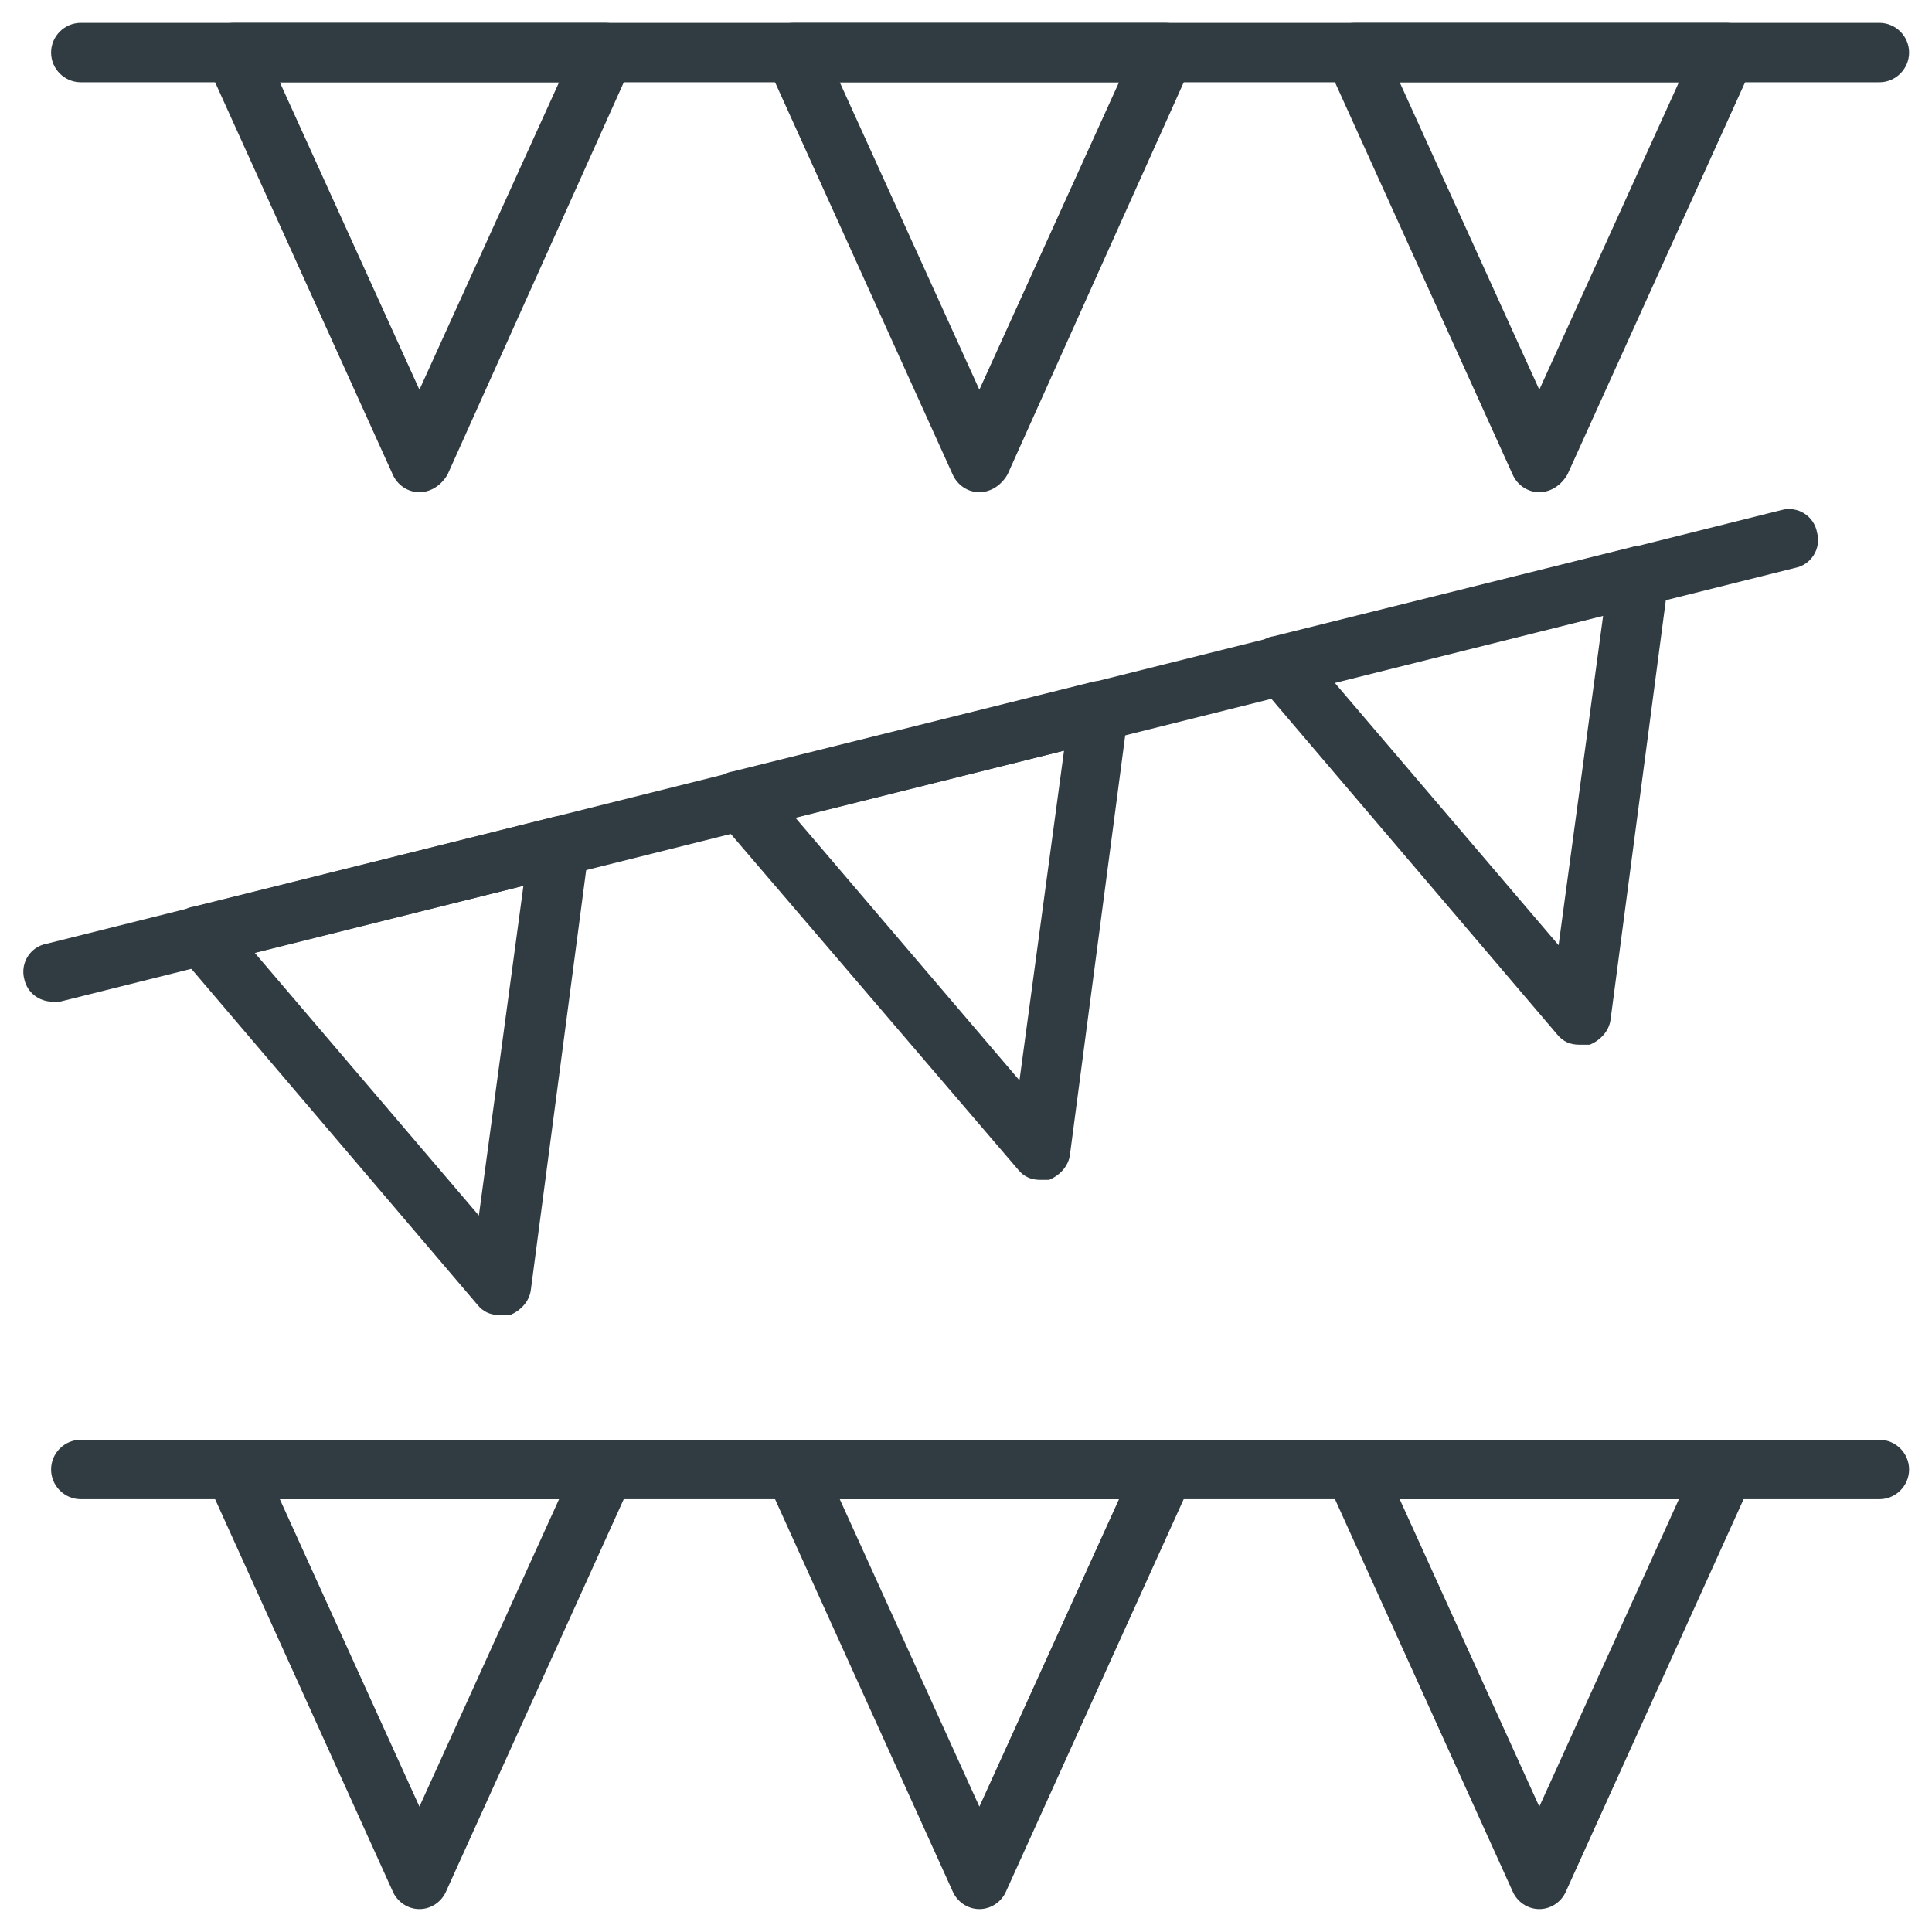
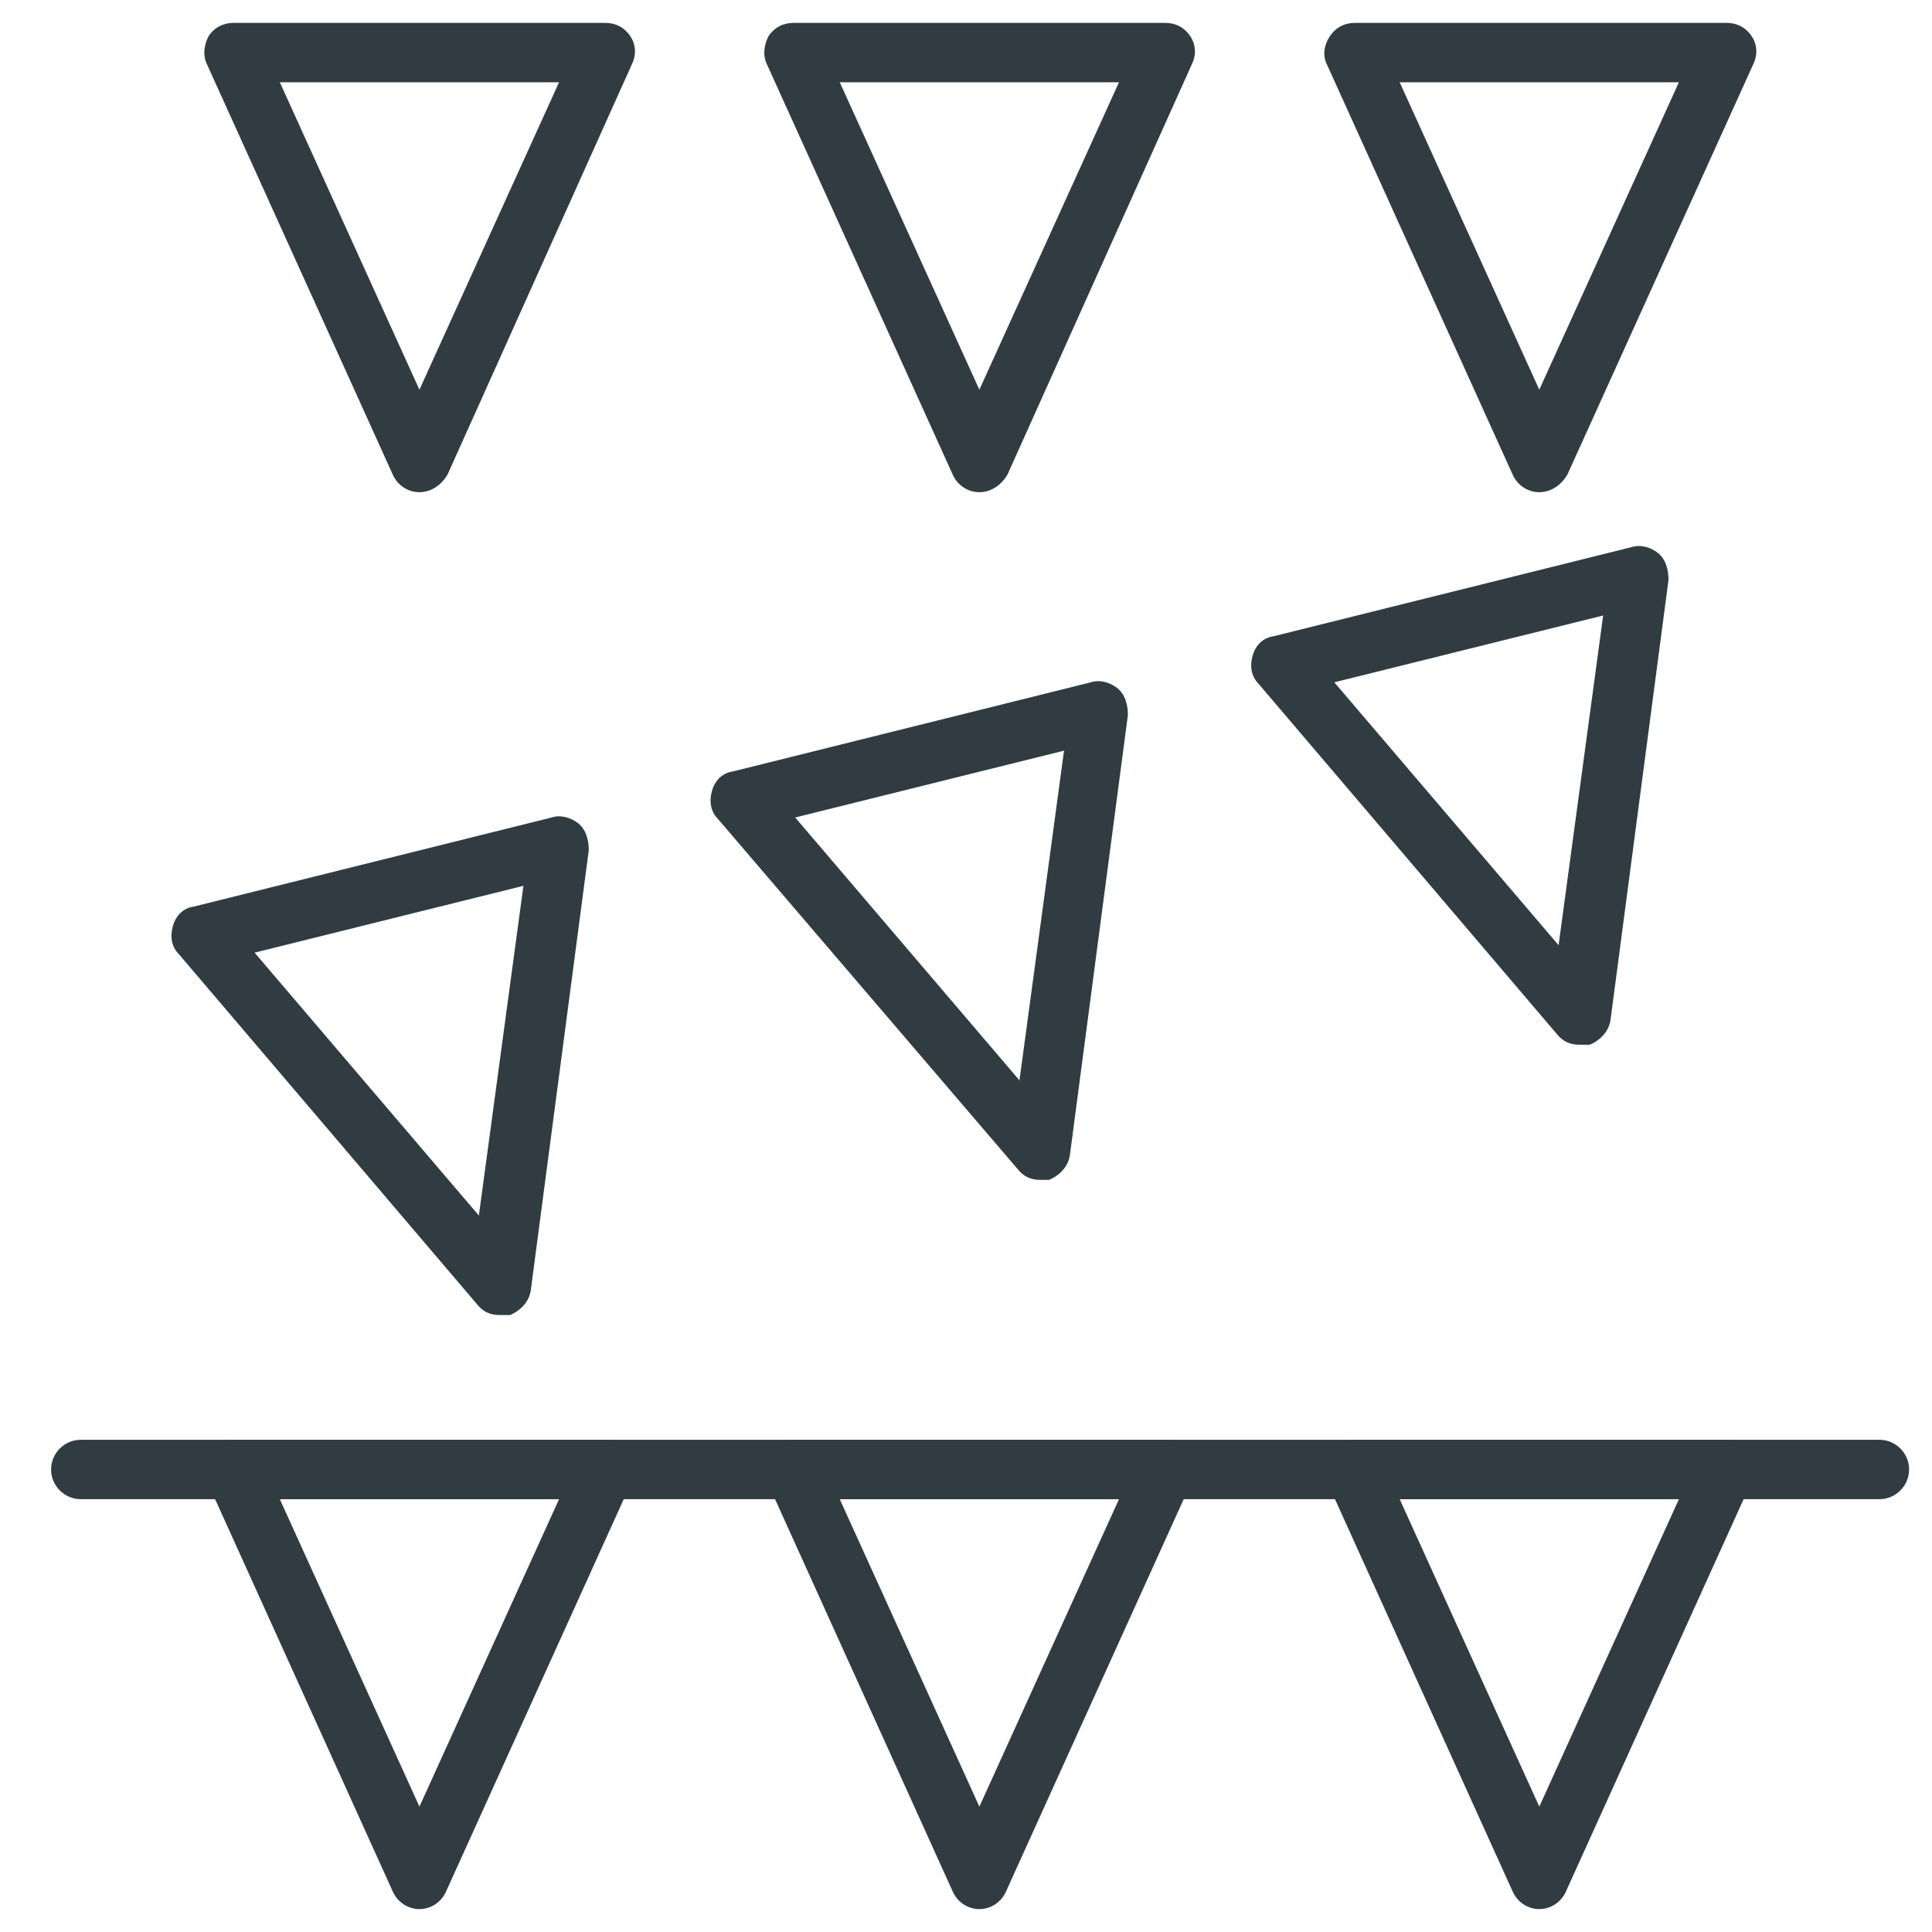
<svg xmlns="http://www.w3.org/2000/svg" width="800px" height="800px" version="1.1" viewBox="144 144 512 512">
  <g fill="#303c42">
    <path d="m642.06 541.3h-476.65c-4.328 0-7.871-3.543-7.871-7.871 0-4.328 3.543-7.871 7.871-7.871h476.65c4.328 0 7.871 3.543 7.871 7.871-0.004 4.328-3.543 7.871-7.875 7.871z" />
    <path d="m255.15 649.93c-3.148 0-5.902-1.969-7.086-4.723l-49.199-108.63c-1.18-2.363-0.789-5.117 0.395-7.477 1.574-2.363 3.938-3.543 6.691-3.543h98.398c2.754 0 5.117 1.18 6.691 3.543 1.574 2.363 1.574 5.117 0.395 7.477l-49.199 108.63c-1.18 2.758-3.938 4.723-7.086 4.723zm-36.996-108.63 37 81.477 37-81.477z" />
    <path d="m403.54 649.93c-3.148 0-5.902-1.969-7.086-4.723l-49.195-108.63c-1.18-2.363-0.789-5.117 0.395-7.477 1.574-2.363 3.938-3.543 6.691-3.543h98.398c2.754 0 5.117 1.18 6.691 3.543 1.574 2.363 1.574 5.117 0.395 7.477l-49.199 108.63c-1.184 2.758-3.938 4.723-7.09 4.723zm-36.996-108.63 37 81.477 37-81.477z" />
    <path d="m551.93 649.93c-3.148 0-5.902-1.969-7.086-4.723l-49.199-108.63c-1.18-2.363-0.789-5.117 0.395-7.477 1.574-2.363 3.938-3.543 6.691-3.543h98.398c2.754 0 5.117 1.18 6.691 3.543 1.574 2.363 1.574 5.117 0.395 7.477l-49.199 108.63c-1.184 2.758-3.938 4.723-7.086 4.723zm-37-108.63 37 81.477 37-81.477z" />
-     <path d="m642.06 165.8h-476.65c-4.328 0-7.871-3.543-7.871-7.871s3.543-7.871 7.871-7.871h476.65c4.328 0 7.871 3.543 7.871 7.871-0.004 4.328-3.543 7.871-7.875 7.871z" />
    <path d="m255.15 274.44c-3.148 0-5.902-1.969-7.086-4.723l-49.199-108.64c-1.18-2.363-0.789-5.117 0.395-7.477 1.574-2.363 3.938-3.543 6.691-3.543h98.398c2.754 0 5.117 1.18 6.691 3.543s1.574 5.117 0.395 7.477l-48.805 108.63c-1.574 2.758-4.332 4.727-7.481 4.727zm-36.996-108.64 37 81.477 37-81.477z" />
    <path d="m403.54 274.44c-3.148 0-5.902-1.969-7.086-4.723l-49.195-108.64c-1.18-2.363-0.789-5.117 0.395-7.477 1.574-2.363 3.938-3.543 6.691-3.543h98.398c2.754 0 5.117 1.18 6.691 3.543 1.574 2.363 1.574 5.117 0.395 7.477l-48.809 108.63c-1.574 2.758-4.328 4.727-7.481 4.727zm-36.996-108.64 37 81.477 37-81.477z" />
    <path d="m551.93 274.44c-3.148 0-5.902-1.969-7.086-4.723l-49.199-108.64c-1.184-2.359-0.789-5.117 0.785-7.477 1.574-2.363 3.938-3.543 6.691-3.543h98.398c2.754 0 5.117 1.18 6.691 3.543 1.574 2.363 1.574 5.117 0.395 7.477l-49.199 108.63c-1.574 2.758-4.328 4.727-7.477 4.727zm-37-108.64 37 81.477 36.996-81.477z" />
-     <path d="m157.93 409.45c-3.543 0-6.691-2.363-7.477-5.902-1.18-4.328 1.574-8.66 5.902-9.445l459.73-114.93c4.328-1.18 8.66 1.574 9.445 5.902 1.18 4.328-1.574 8.66-5.902 9.445l-459.73 114.93h-1.969z" />
    <path d="m276.41 492.5c-2.363 0-4.328-0.789-5.902-2.754l-79.113-92.891c-1.969-1.969-2.363-4.723-1.574-7.477 0.789-2.754 2.754-4.723 5.512-5.117l94.859-23.617c2.363-0.789 5.117 0 7.086 1.574 1.969 1.574 2.754 4.328 2.754 7.086l-15.352 116.51c-0.395 3.148-2.754 5.512-5.512 6.691-1.184-0.004-1.969-0.004-2.758-0.004zm-64.941-96.039 59.434 69.668 11.809-87.379z" />
    <path d="m419.68 456.68c-2.363 0-4.328-0.789-5.902-2.754l-79.512-92.891c-1.969-1.969-2.363-4.723-1.574-7.477 0.789-2.754 2.754-4.723 5.512-5.117l94.859-23.617c2.363-0.789 5.117 0 7.086 1.574s2.754 4.328 2.754 7.086l-15.352 116.5c-0.395 3.148-2.754 5.512-5.512 6.691h-2.359zm-64.945-96.039 59.434 69.668 11.809-87.379z" />
    <path d="m562.55 420.86c-2.363 0-4.328-0.789-5.902-2.754l-79.113-92.891c-1.969-1.969-2.363-4.723-1.574-7.477 0.789-2.754 2.754-4.723 5.512-5.117l94.859-23.617c2.363-0.789 5.117 0 7.086 1.574s2.754 4.328 2.754 7.086l-15.352 116.51c-0.395 3.148-2.754 5.512-5.512 6.691-1.184-0.004-1.969-0.004-2.758-0.004zm-64.941-96.039 59.434 69.668 11.809-87.379z" />
  </g>
</svg>